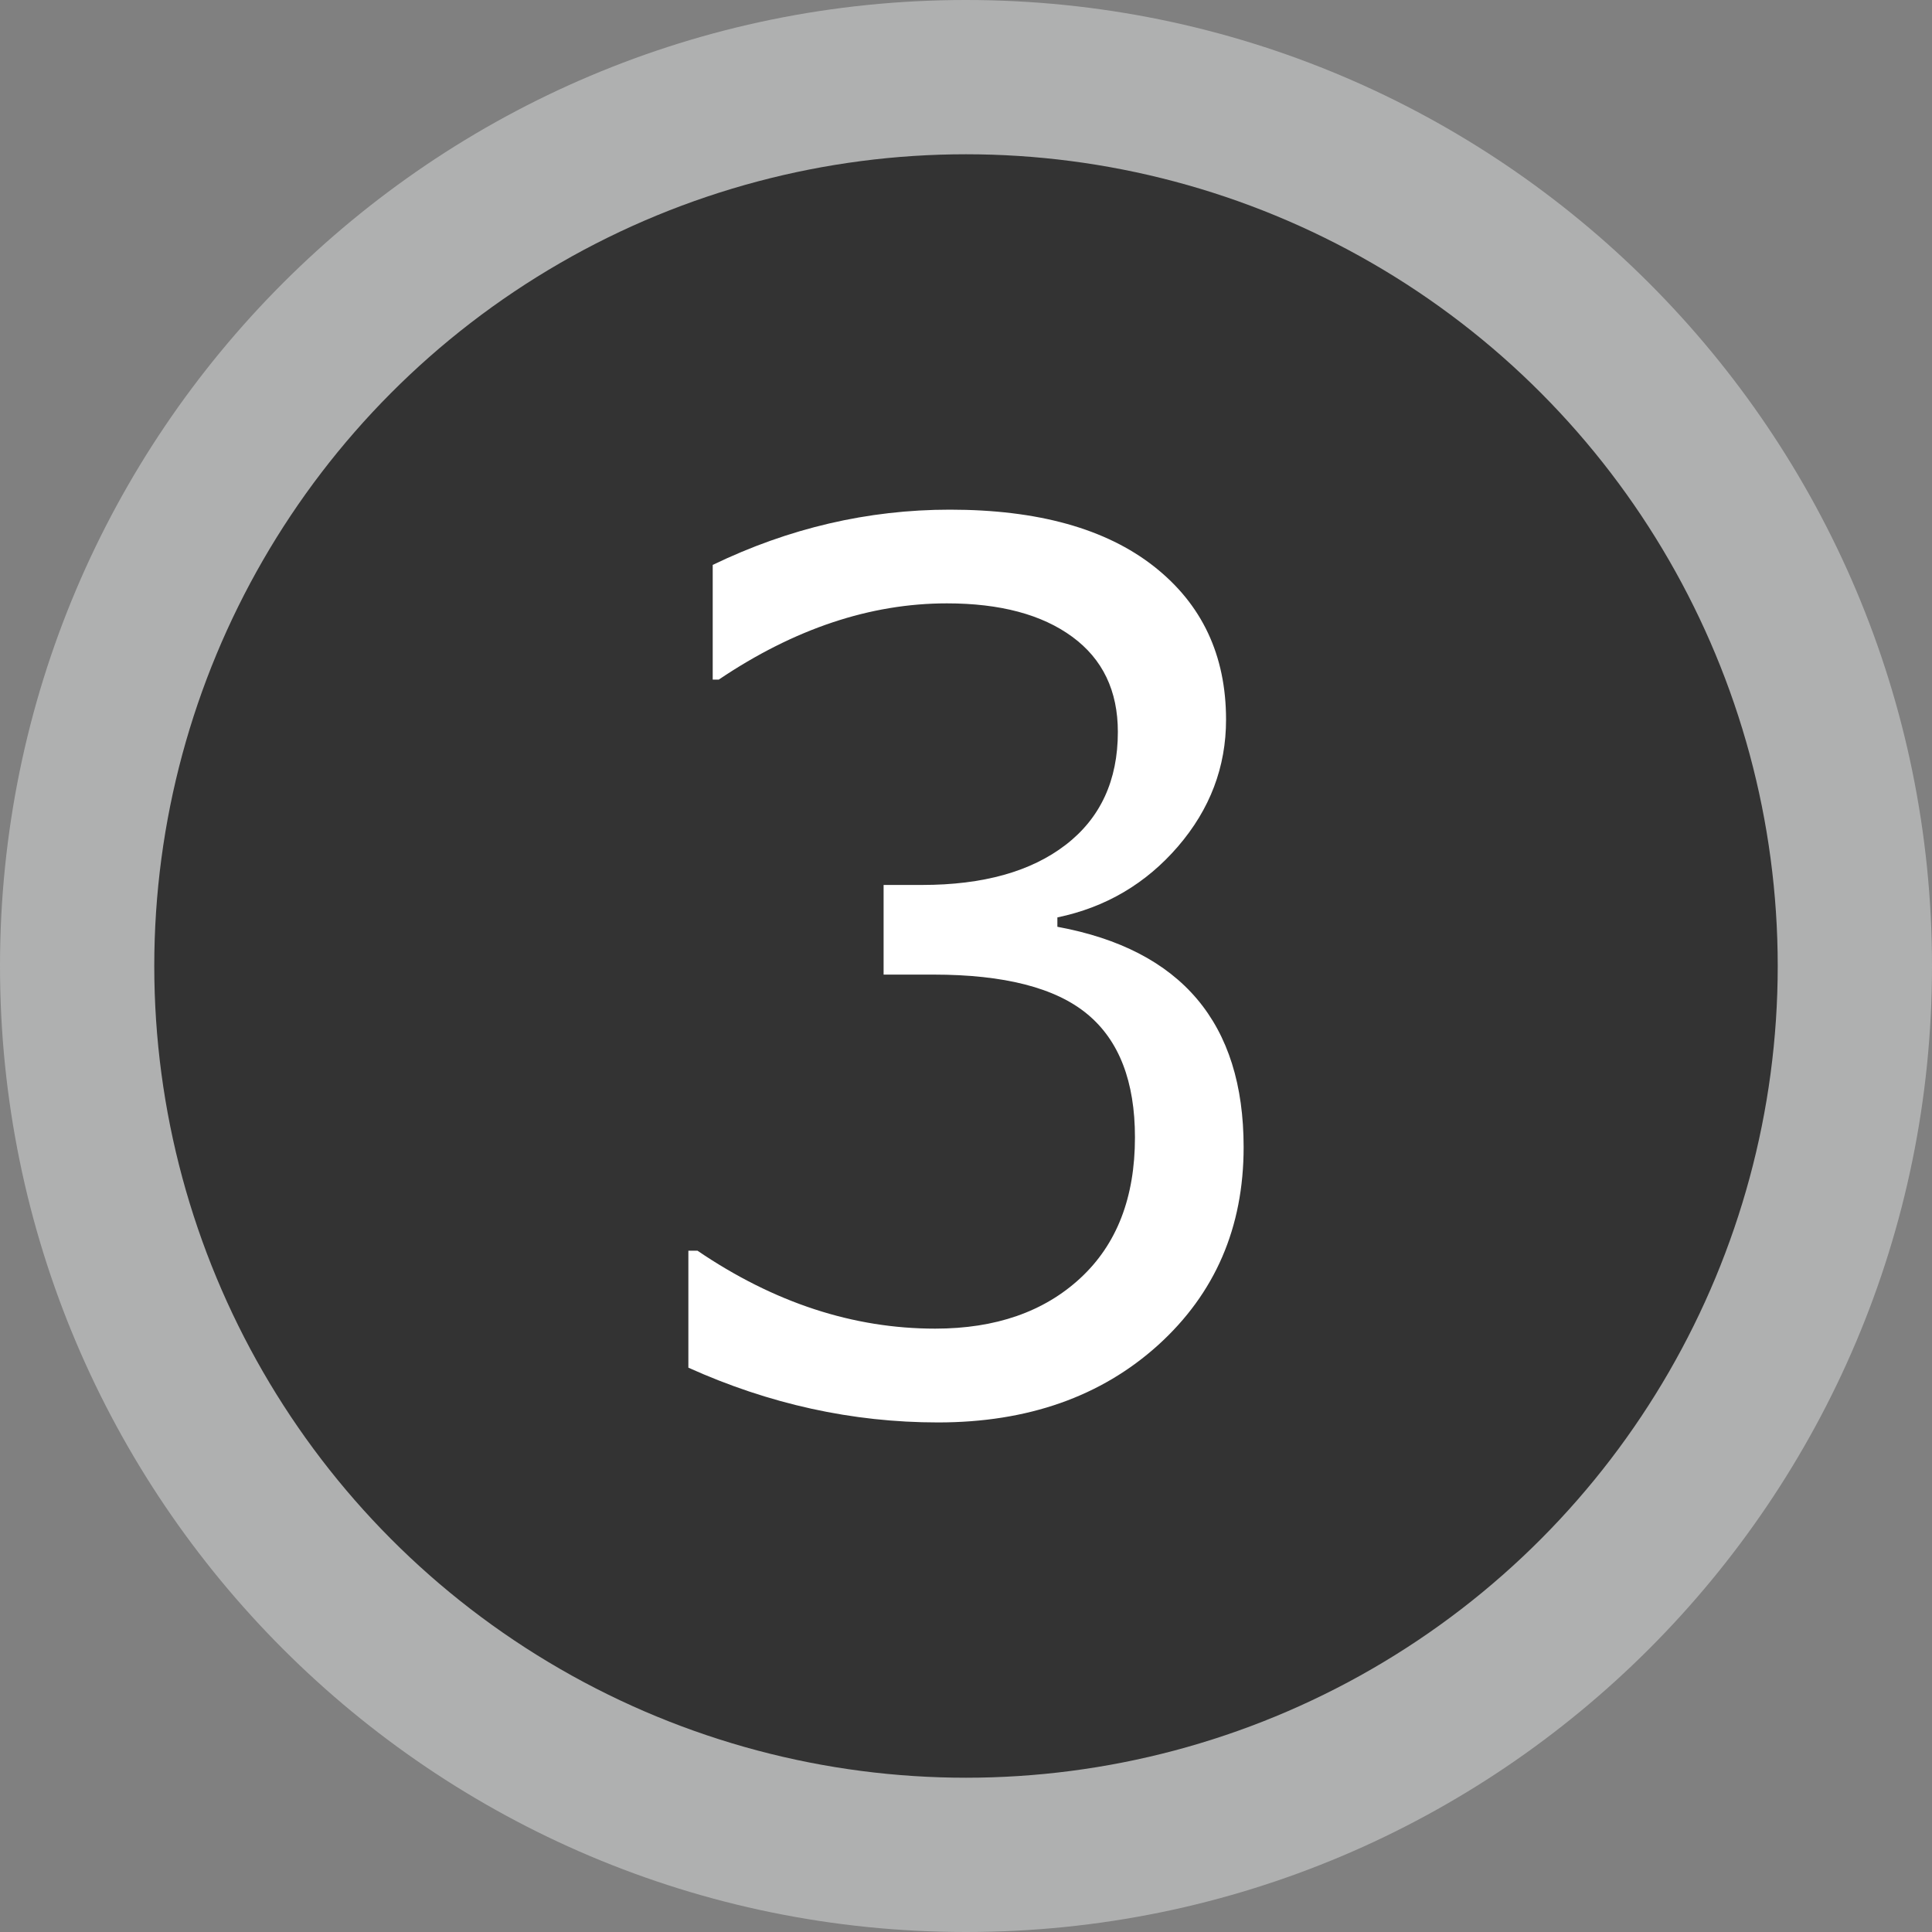
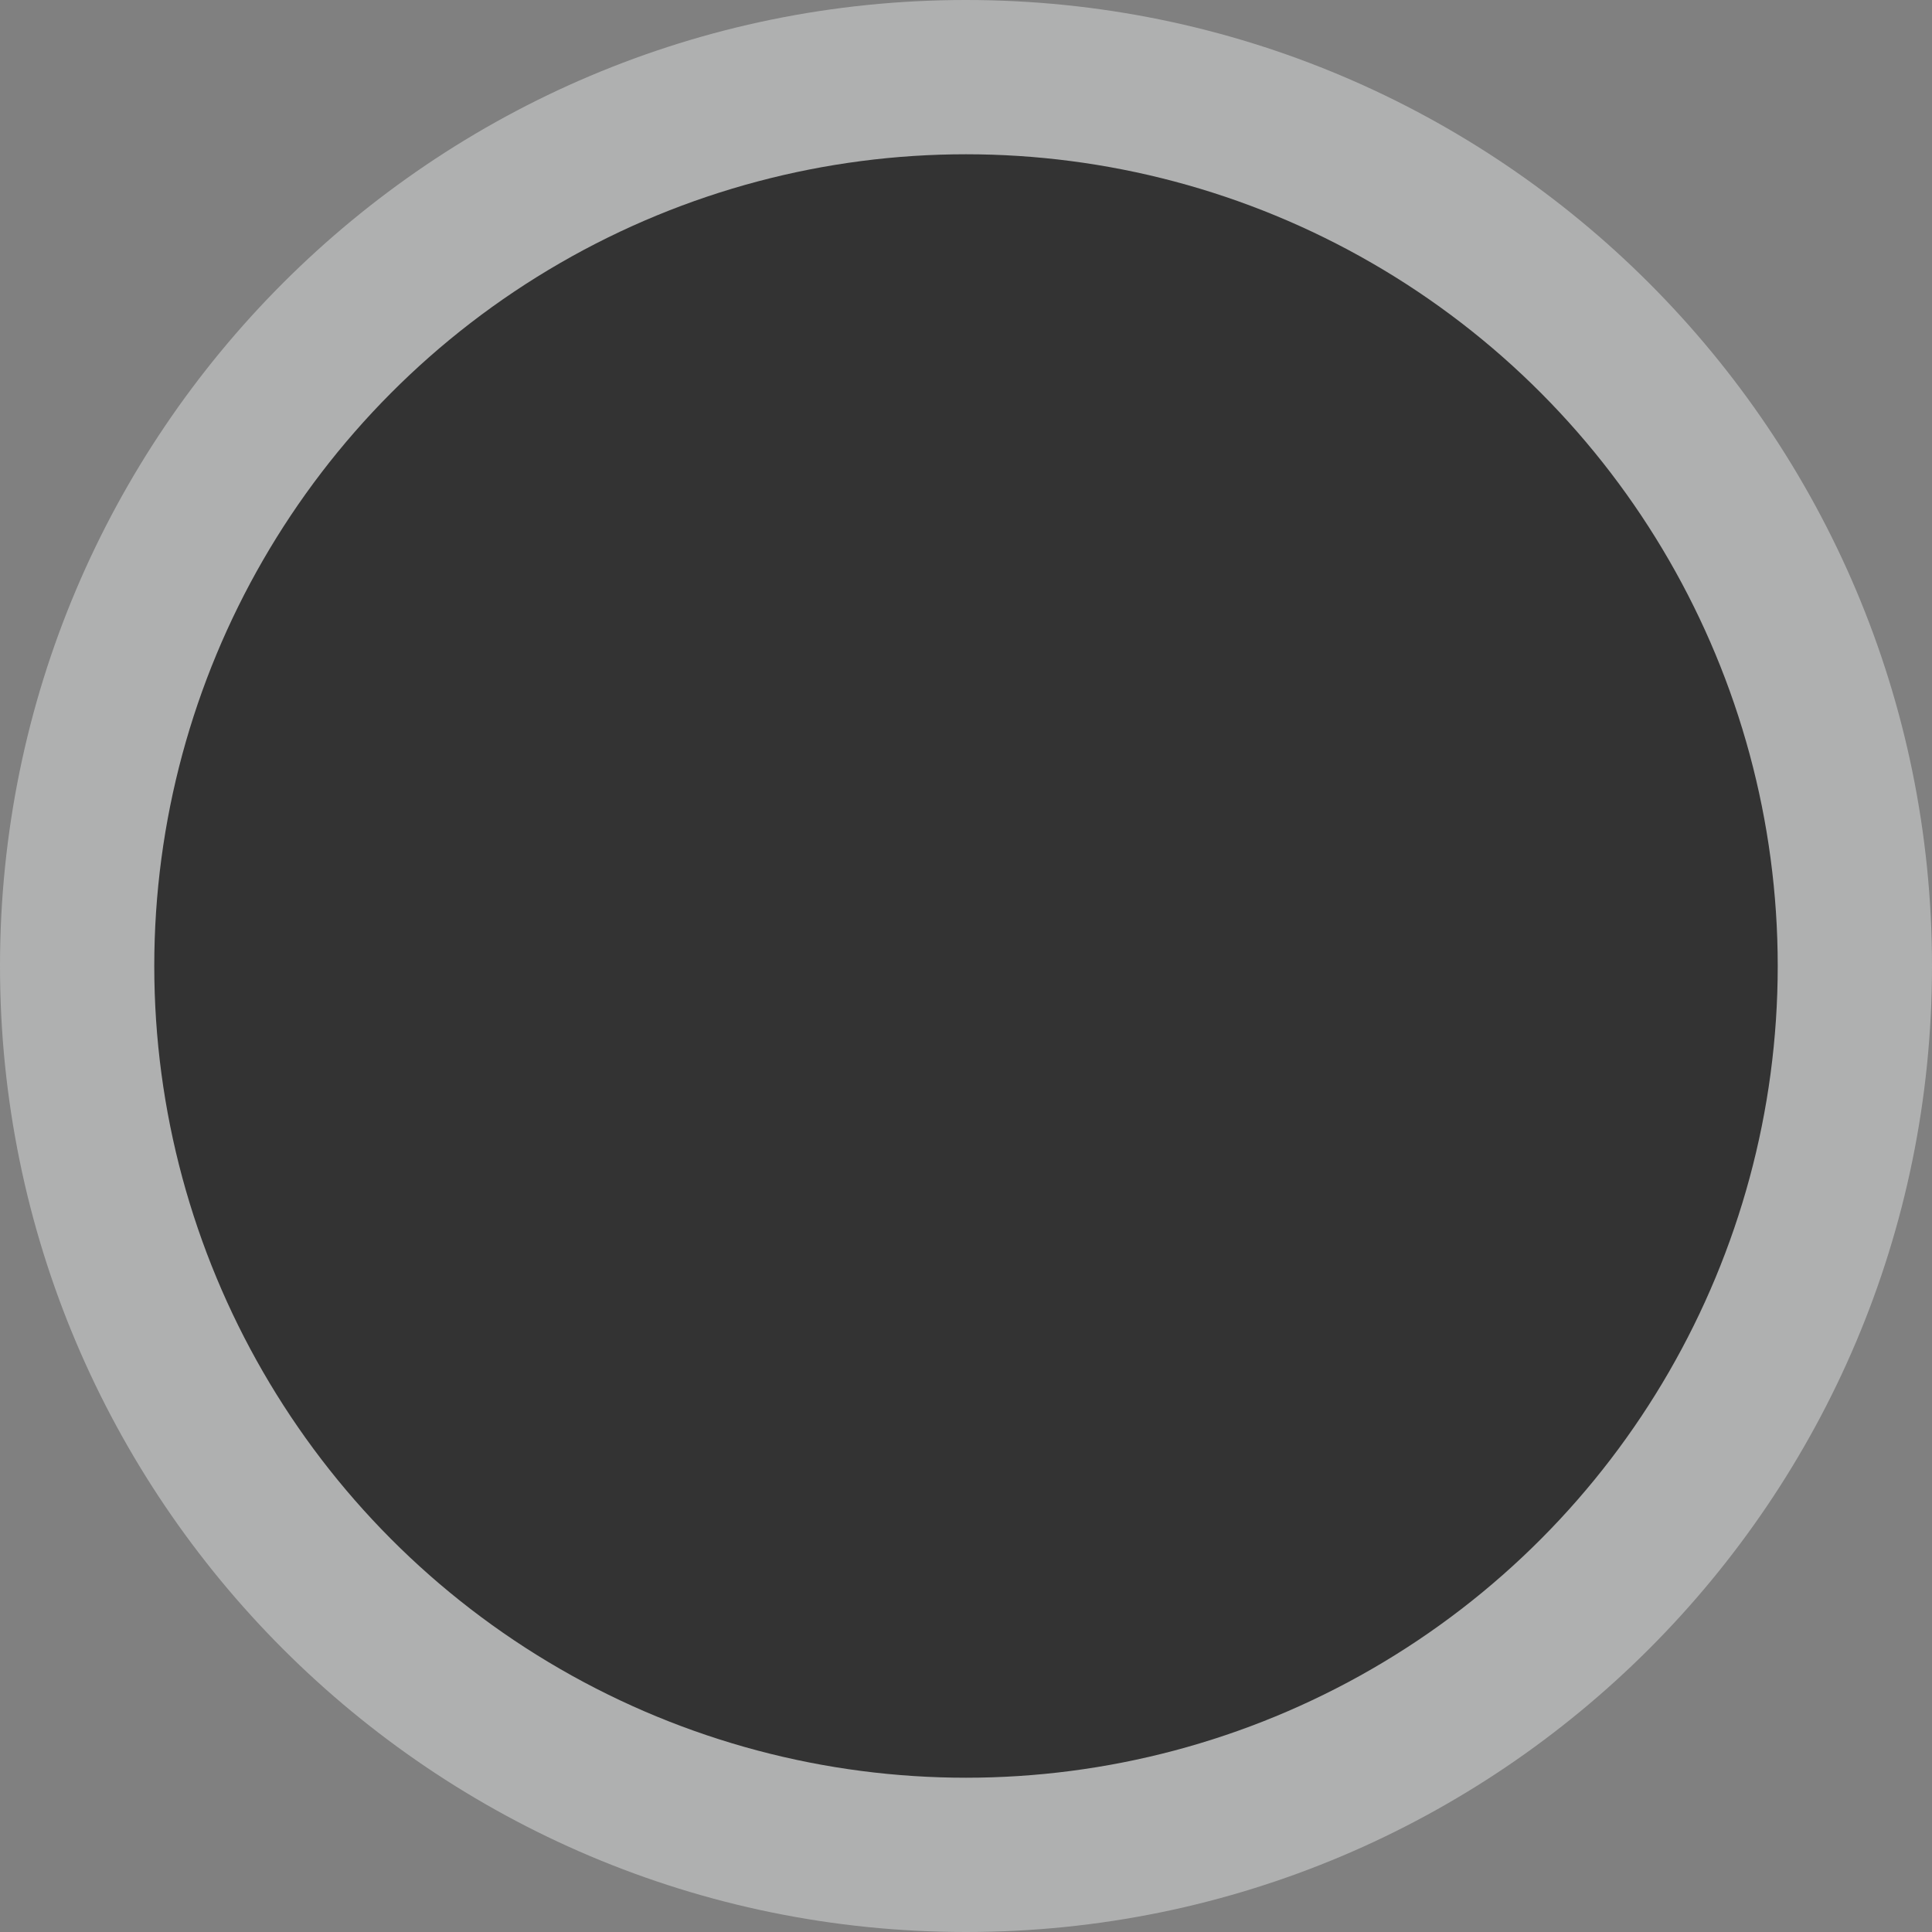
<svg xmlns="http://www.w3.org/2000/svg" version="1.1" id="レイヤー_1" x="0px" y="0px" width="20px" height="20px" viewBox="0 0 20 20" enable-background="new 0 0 20 20" xml:space="preserve">
  <rect x="0" y="0" width="20" height="20" fill="#808080" stroke="none" />
  <path fill="#AFB0B0" d="M20,10.001C20,15.521,15.521,20,9.999,20C4.479,20,0,15.521,0,10.001C0,4.479,4.479,0,9.999,0  C15.521,0,20,4.479,20,10.001z" />
  <circle fill="#333333" cx="10" cy="10" r="8.403" />
  <g>
-     <path fill="#FFFFFF" d="M7.126,14.158v-1.211H7.22c0.793,0.539,1.613,0.807,2.461,0.807c0.625,0,1.126-0.174,1.503-0.523   s0.565-0.834,0.565-1.457c0-0.578-0.164-1.003-0.492-1.275c-0.328-0.273-0.859-0.41-1.594-0.41H9.147V9.161h0.398   c0.633,0,1.129-0.139,1.488-0.416c0.359-0.277,0.539-0.667,0.539-1.168c0-0.426-0.157-0.754-0.472-0.985s-0.747-0.346-1.298-0.346   c-0.793,0-1.58,0.263-2.361,0.789H7.378V5.848c0.789-0.381,1.607-0.572,2.455-0.572c0.91,0,1.614,0.196,2.112,0.587   c0.498,0.391,0.747,0.92,0.747,1.587c0,0.49-0.166,0.927-0.498,1.313c-0.332,0.385-0.748,0.63-1.248,0.734v0.097   c1.285,0.237,1.928,0.998,1.928,2.281c0,0.832-0.295,1.514-0.885,2.049c-0.59,0.533-1.35,0.801-2.279,0.801   C8.823,14.725,7.962,14.535,7.126,14.158z" />
-   </g>
+     </g>
</svg>